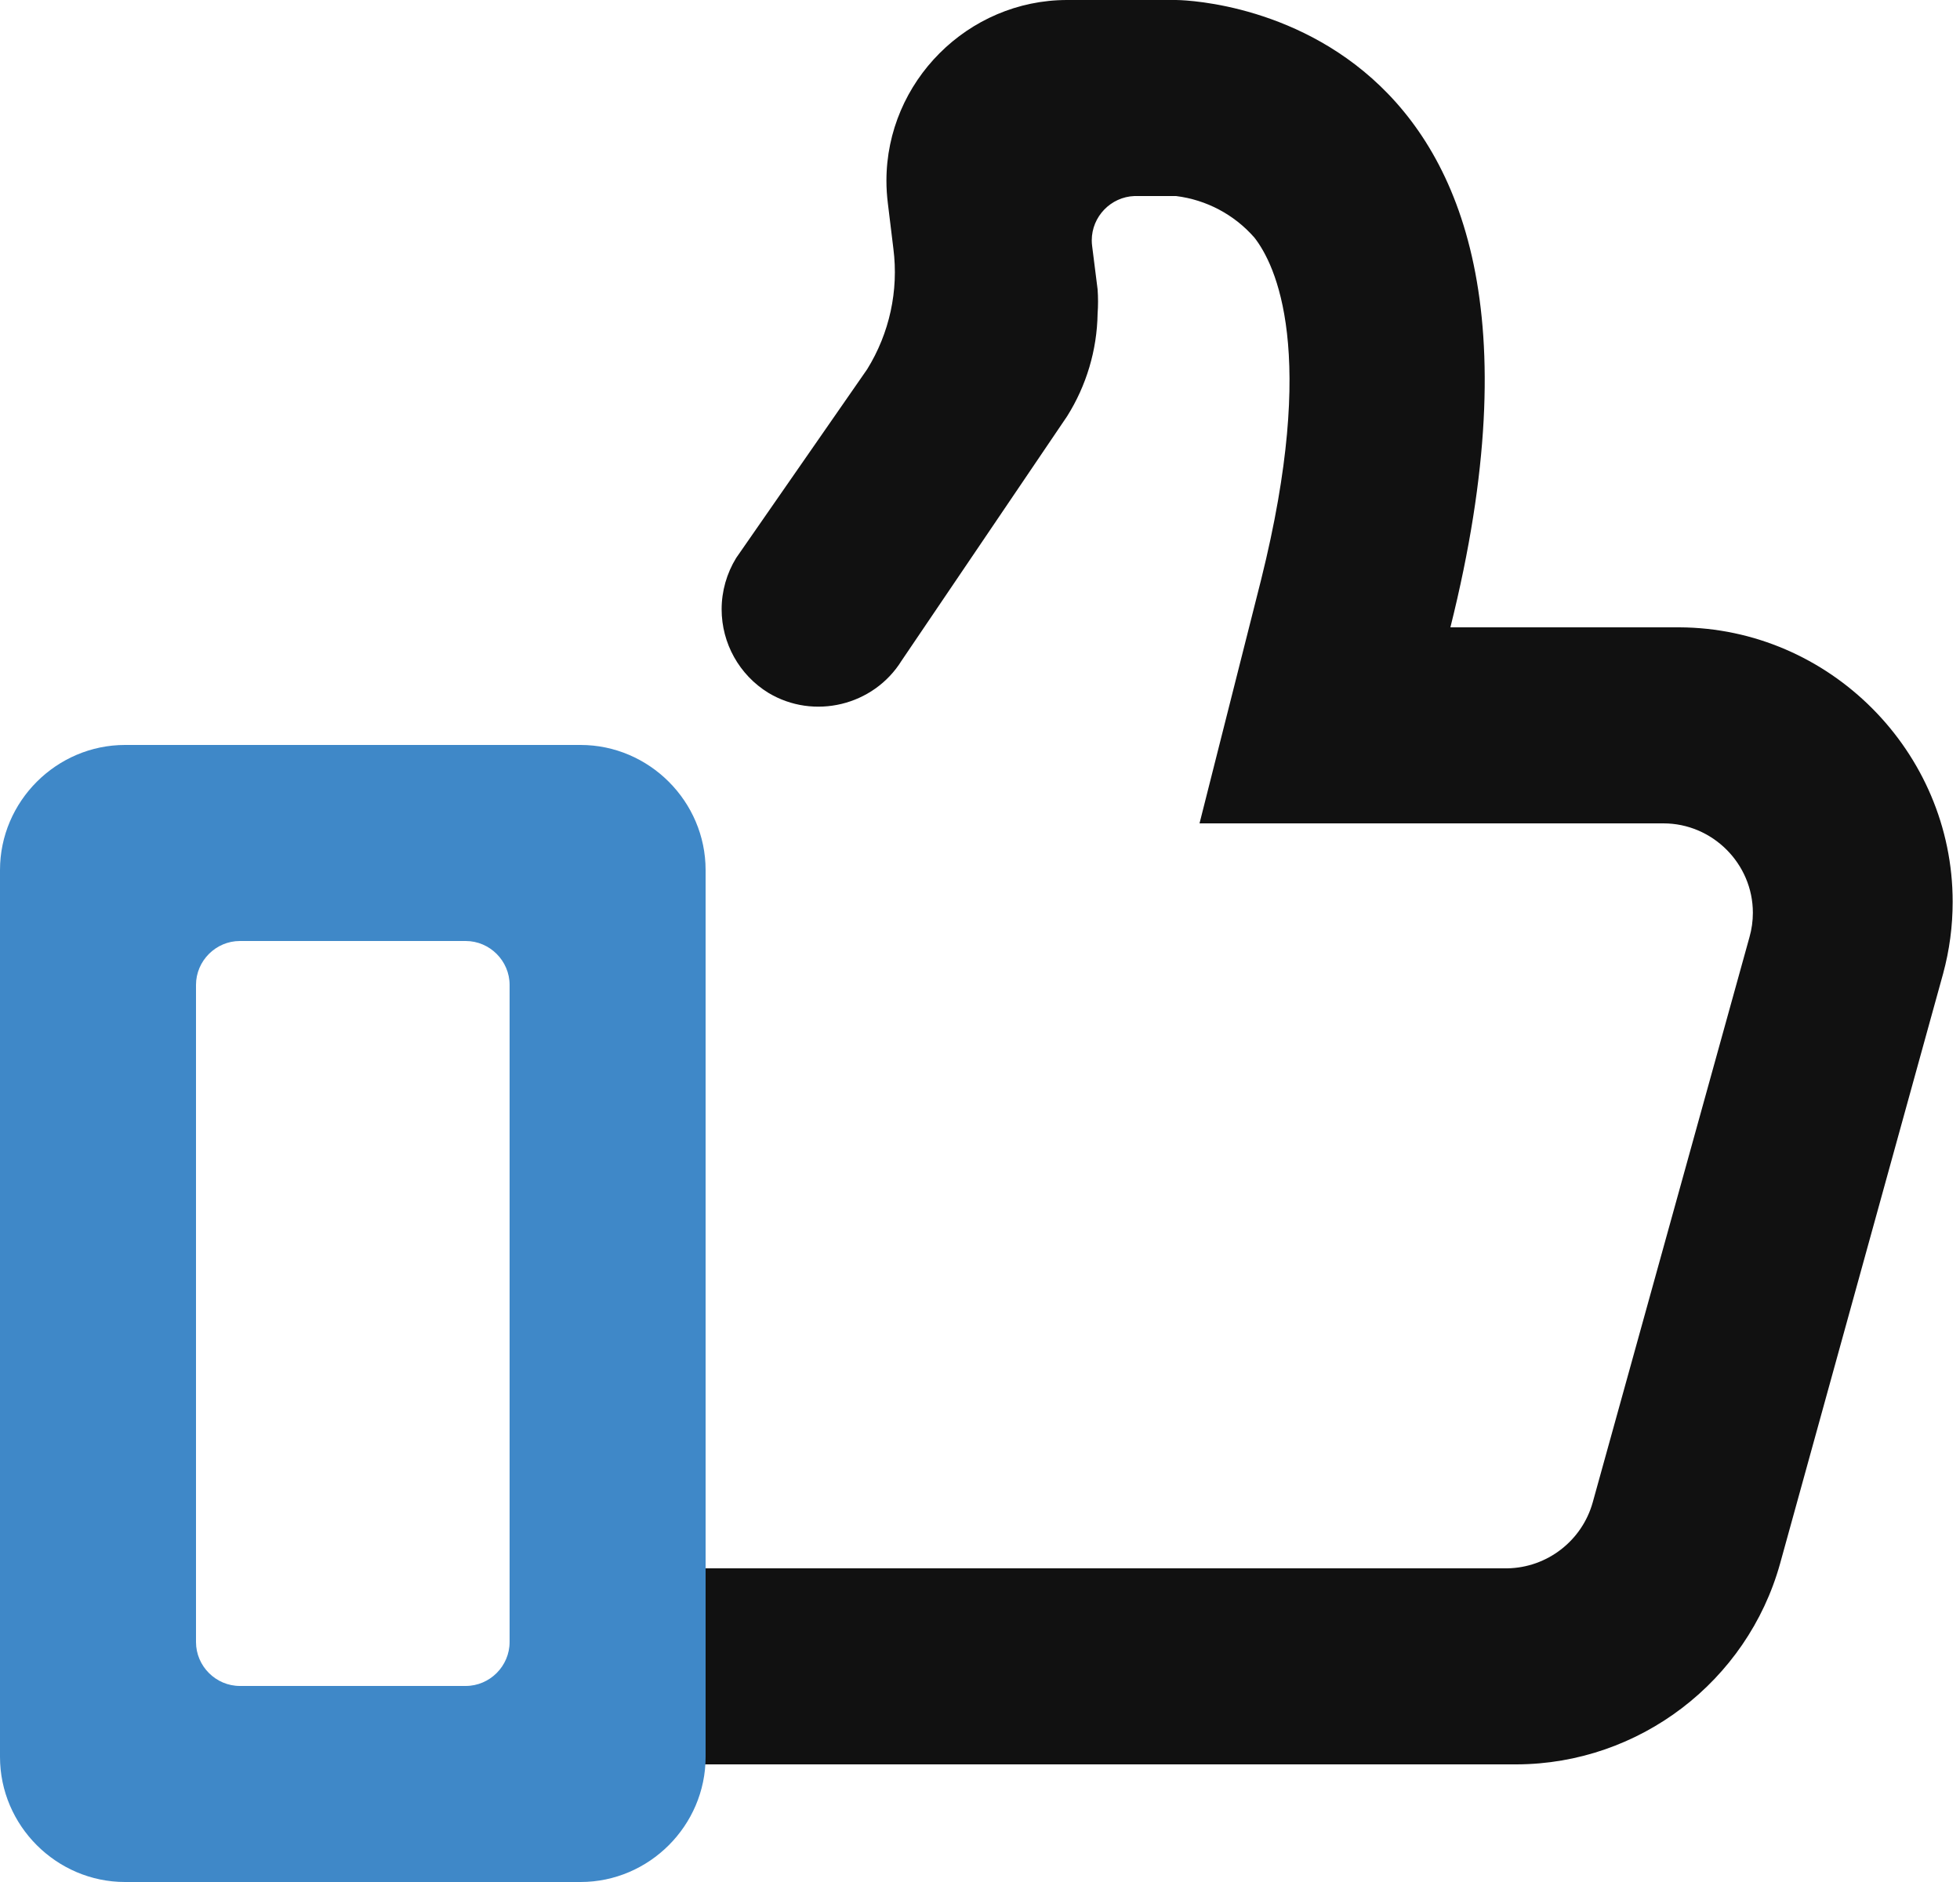
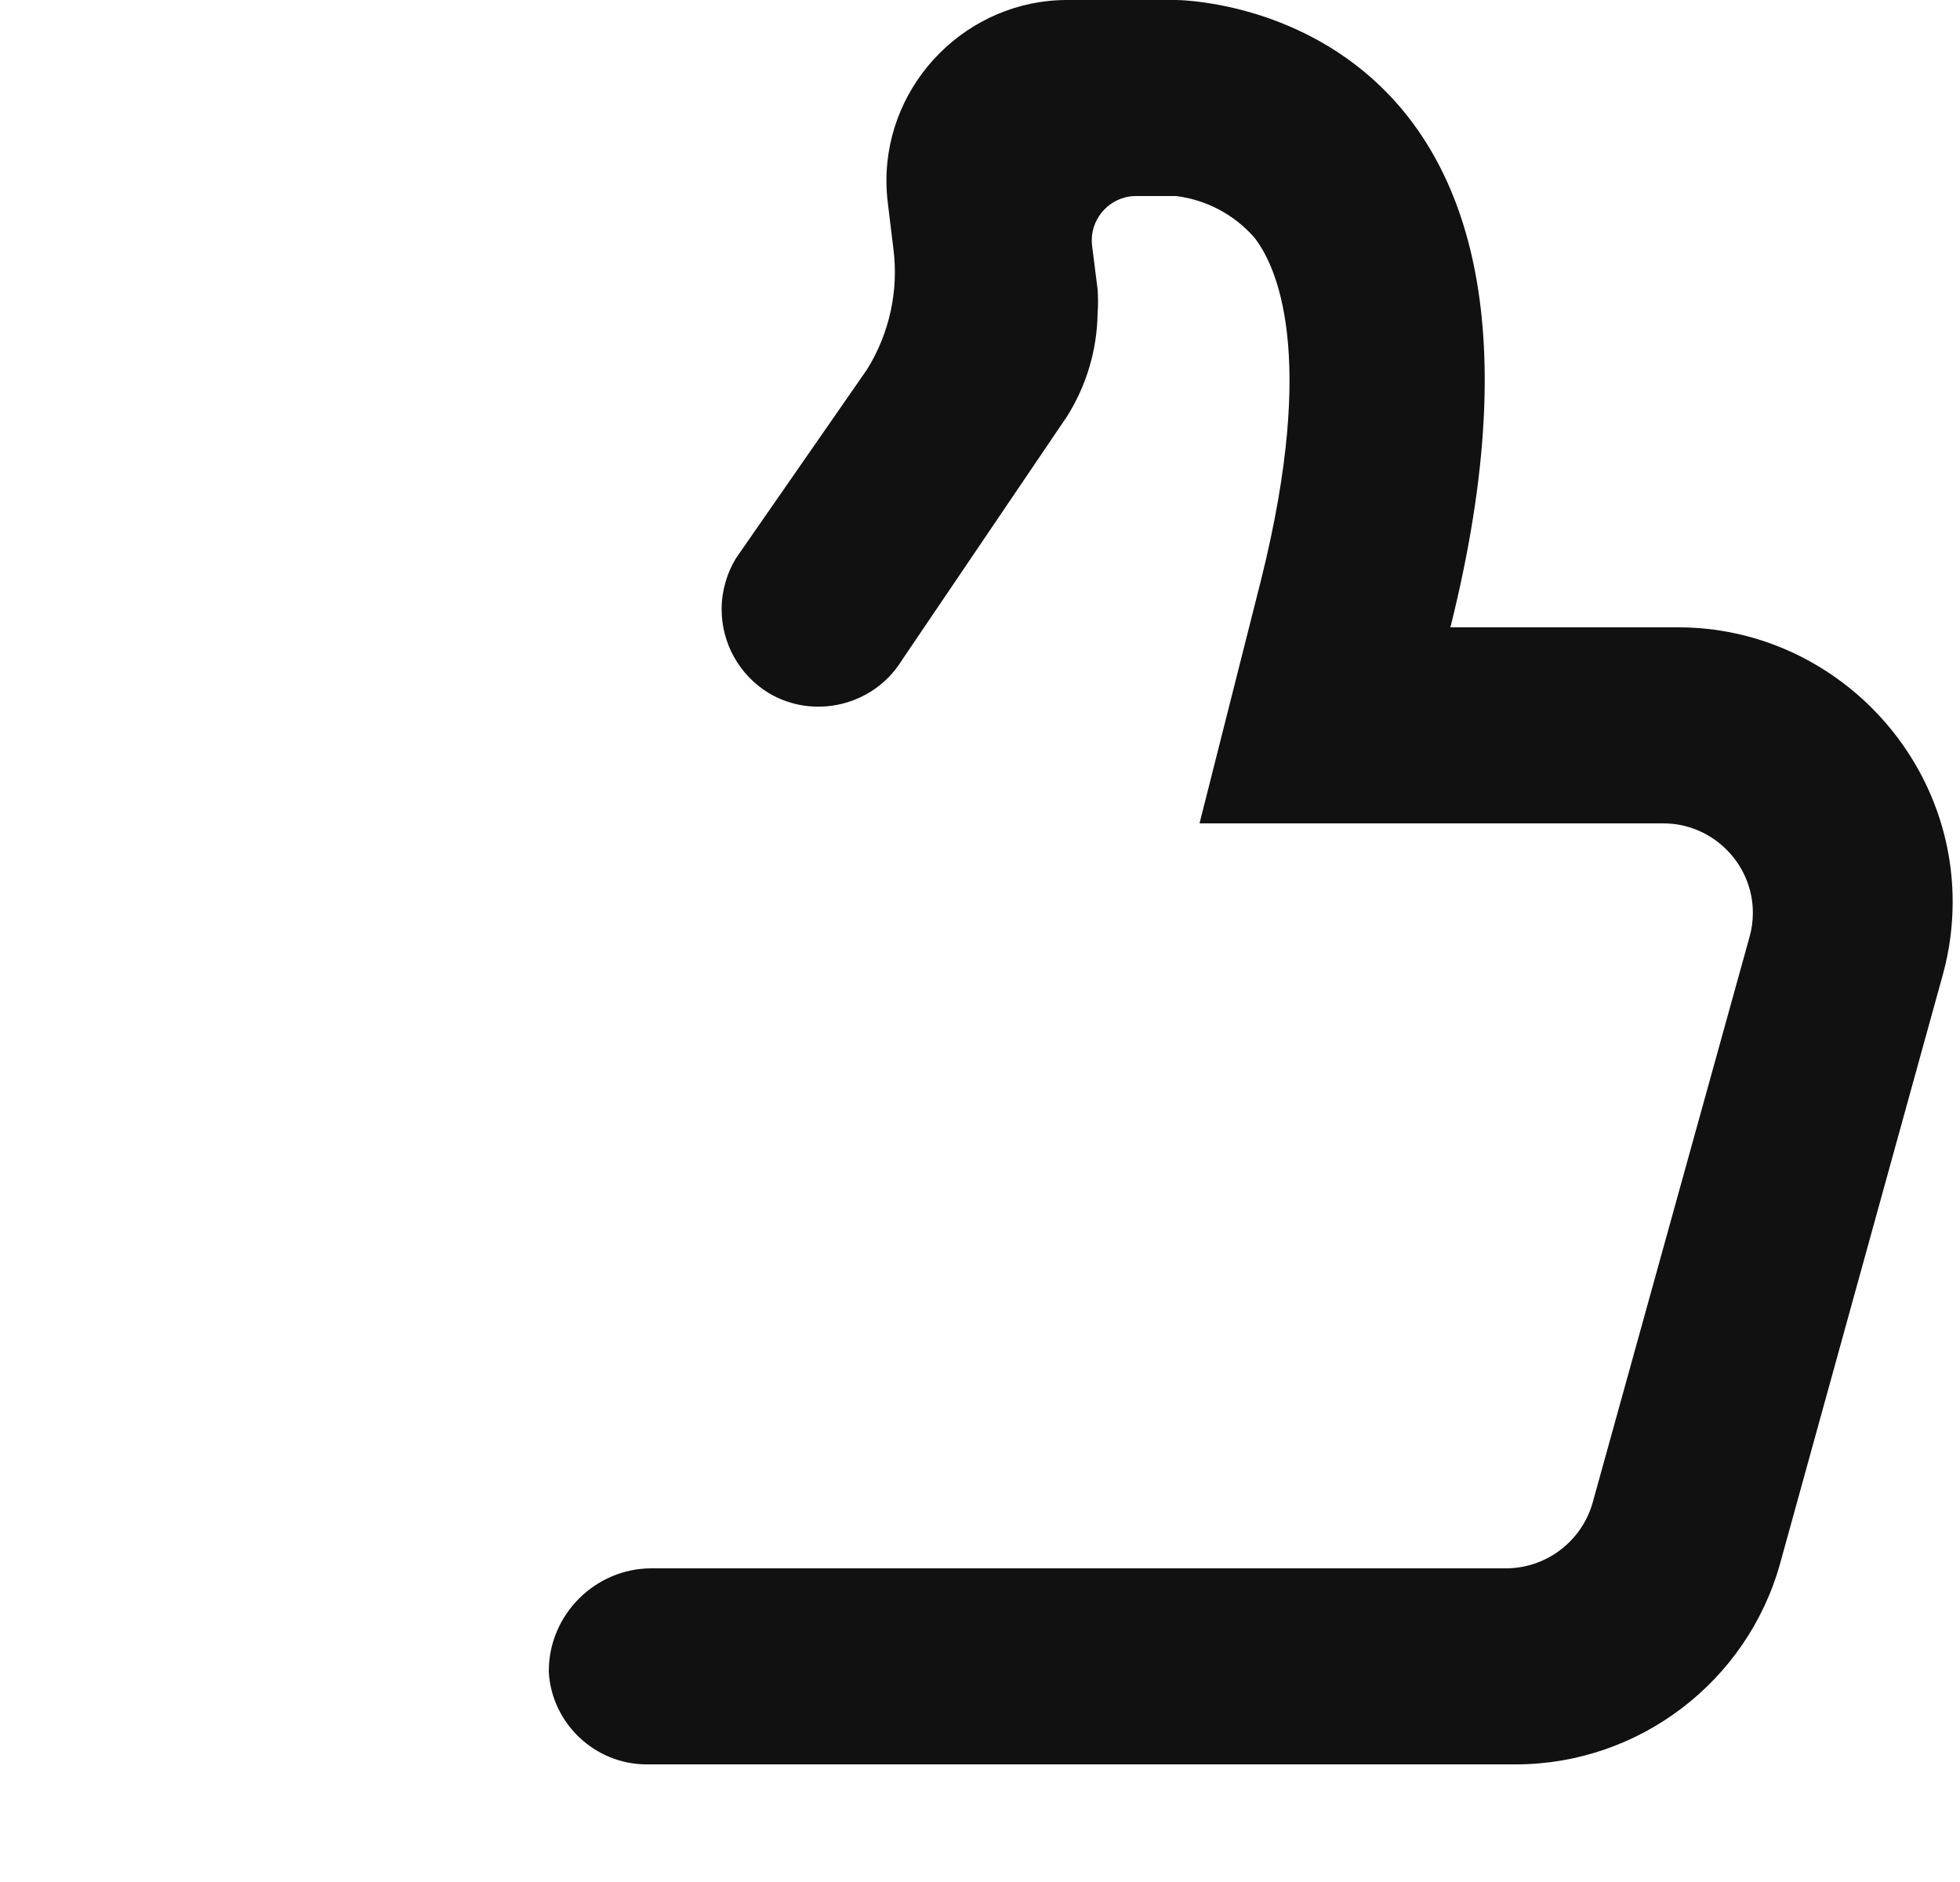
<svg xmlns="http://www.w3.org/2000/svg" width="100%" height="100%" viewBox="0 0 50 48" version="1.1" xml:space="preserve" style="fill-rule:evenodd;clip-rule:evenodd;stroke-linejoin:round;stroke-miterlimit:2;">
  <g id="Layer_2">
    <g id="Like">
      <path d="M42.84,16L37,16C41,0 30,0 30,0L27.23,0C27.228,-0 27.226,-0 27.223,-0C24.694,-0 22.613,2.081 22.613,4.61C22.613,4.804 22.626,4.998 22.65,5.19L22.79,6.34C22.928,7.413 22.691,8.501 22.12,9.42L18.78,14.23C18.538,14.624 18.409,15.078 18.409,15.54C18.409,16.408 18.861,17.216 19.6,17.67C20.759,18.368 22.286,18 23,16.85L27.22,10.62C27.715,9.835 27.985,8.928 28,8C28.015,7.794 28.015,7.586 28,7.38L27.86,6.27C27.854,6.223 27.851,6.176 27.851,6.129C27.851,5.525 28.336,5.022 28.94,5L30,5C30.774,5.095 31.487,5.473 32,6.06C32.54,6.75 33.62,8.97 32.17,14.79L30.6,21L42.43,21C42.432,21 42.434,21 42.436,21C43.687,21 44.716,22.029 44.716,23.28C44.716,23.49 44.687,23.698 44.63,23.9L40.63,38.32C40.356,39.298 39.466,39.985 38.45,40L16.66,40C16.647,40 16.633,40 16.62,40C15.183,40 14,41.182 14,42.62C14,42.63 14,42.64 14,42.65C14.079,43.964 15.183,45.002 16.5,45L38.69,45C41.814,44.99 44.571,42.889 45.41,39.88L49.57,24.83C49.732,24.233 49.813,23.618 49.813,23C49.813,19.17 46.67,16.015 42.84,16Z" style="fill:rgb(17,17,17);fill-rule:nonzero;" />
-       <path d="M14.81,19L3.19,19C1.44,19 -0,20.44 -0,22.19L0,44.81C0,46.56 1.44,48 3.19,48L14.81,48C16.56,48 18,46.56 18,44.81L18,22.19C18,20.44 16.56,19 14.81,19ZM13,41.88C13,42.494 12.494,43 11.88,43L6.12,43C5.506,43 5,42.494 5,41.88L5,25.12C5,24.506 5.506,24 6.12,24L11.88,24C12.494,24 13,24.506 13,25.12L13,41.88Z" style="fill:rgb(63,136,200);fill-rule:nonzero;" />
    </g>
  </g>
</svg>